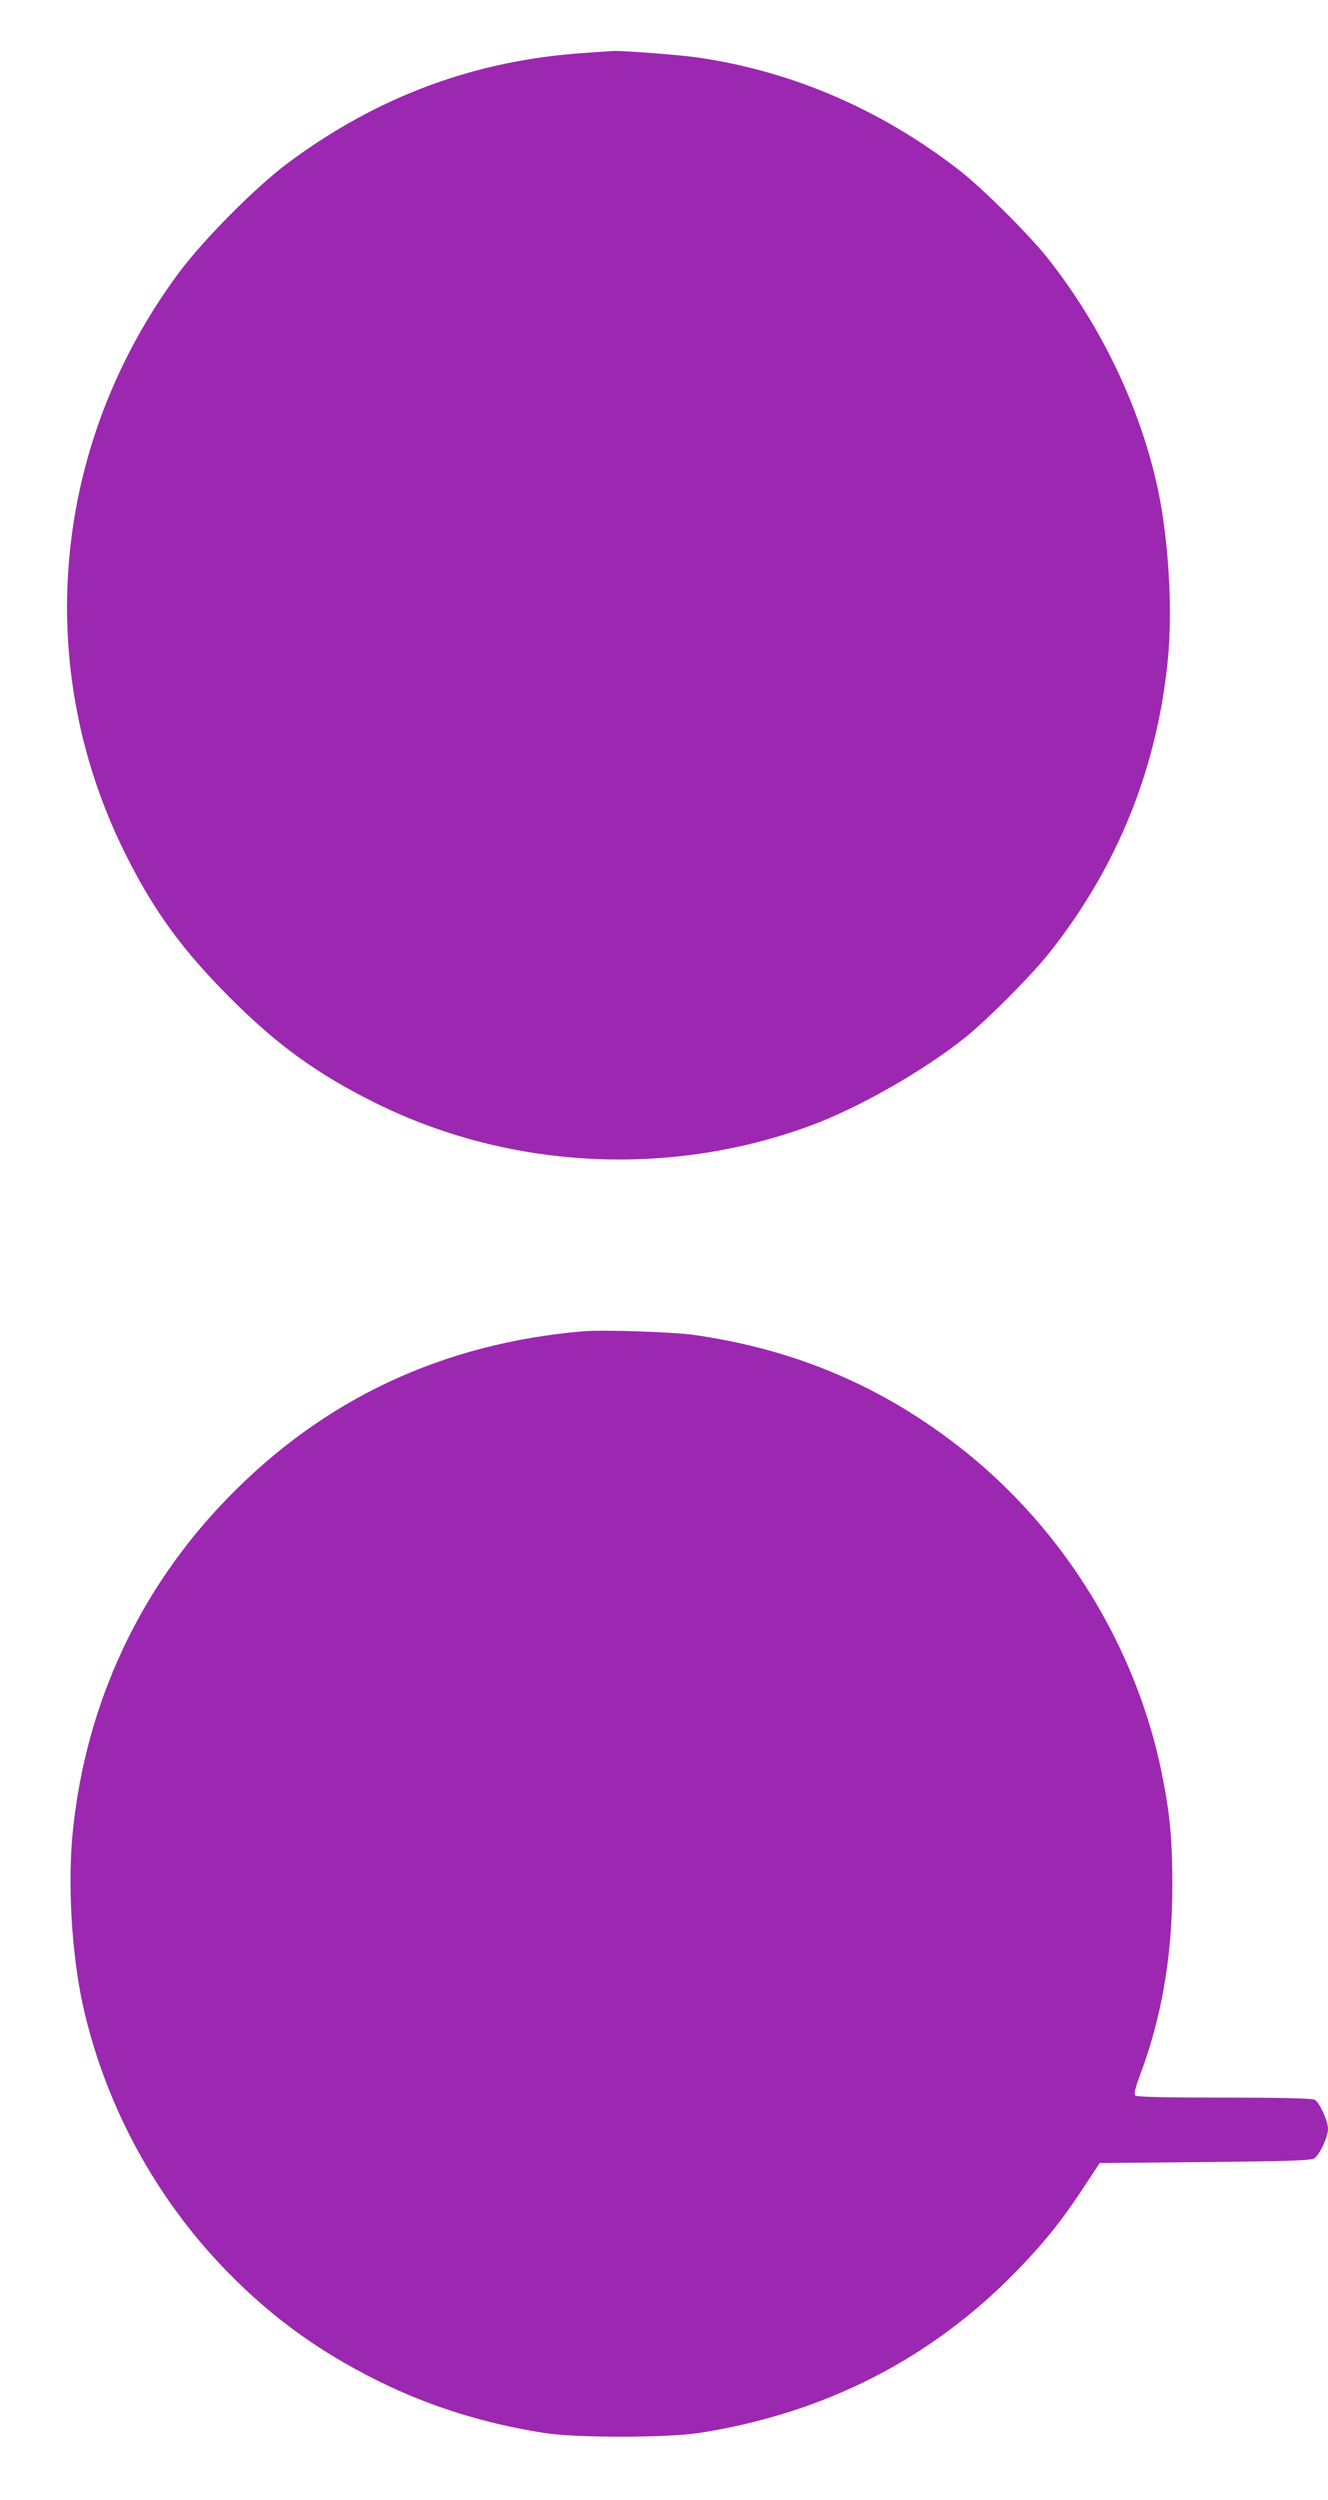
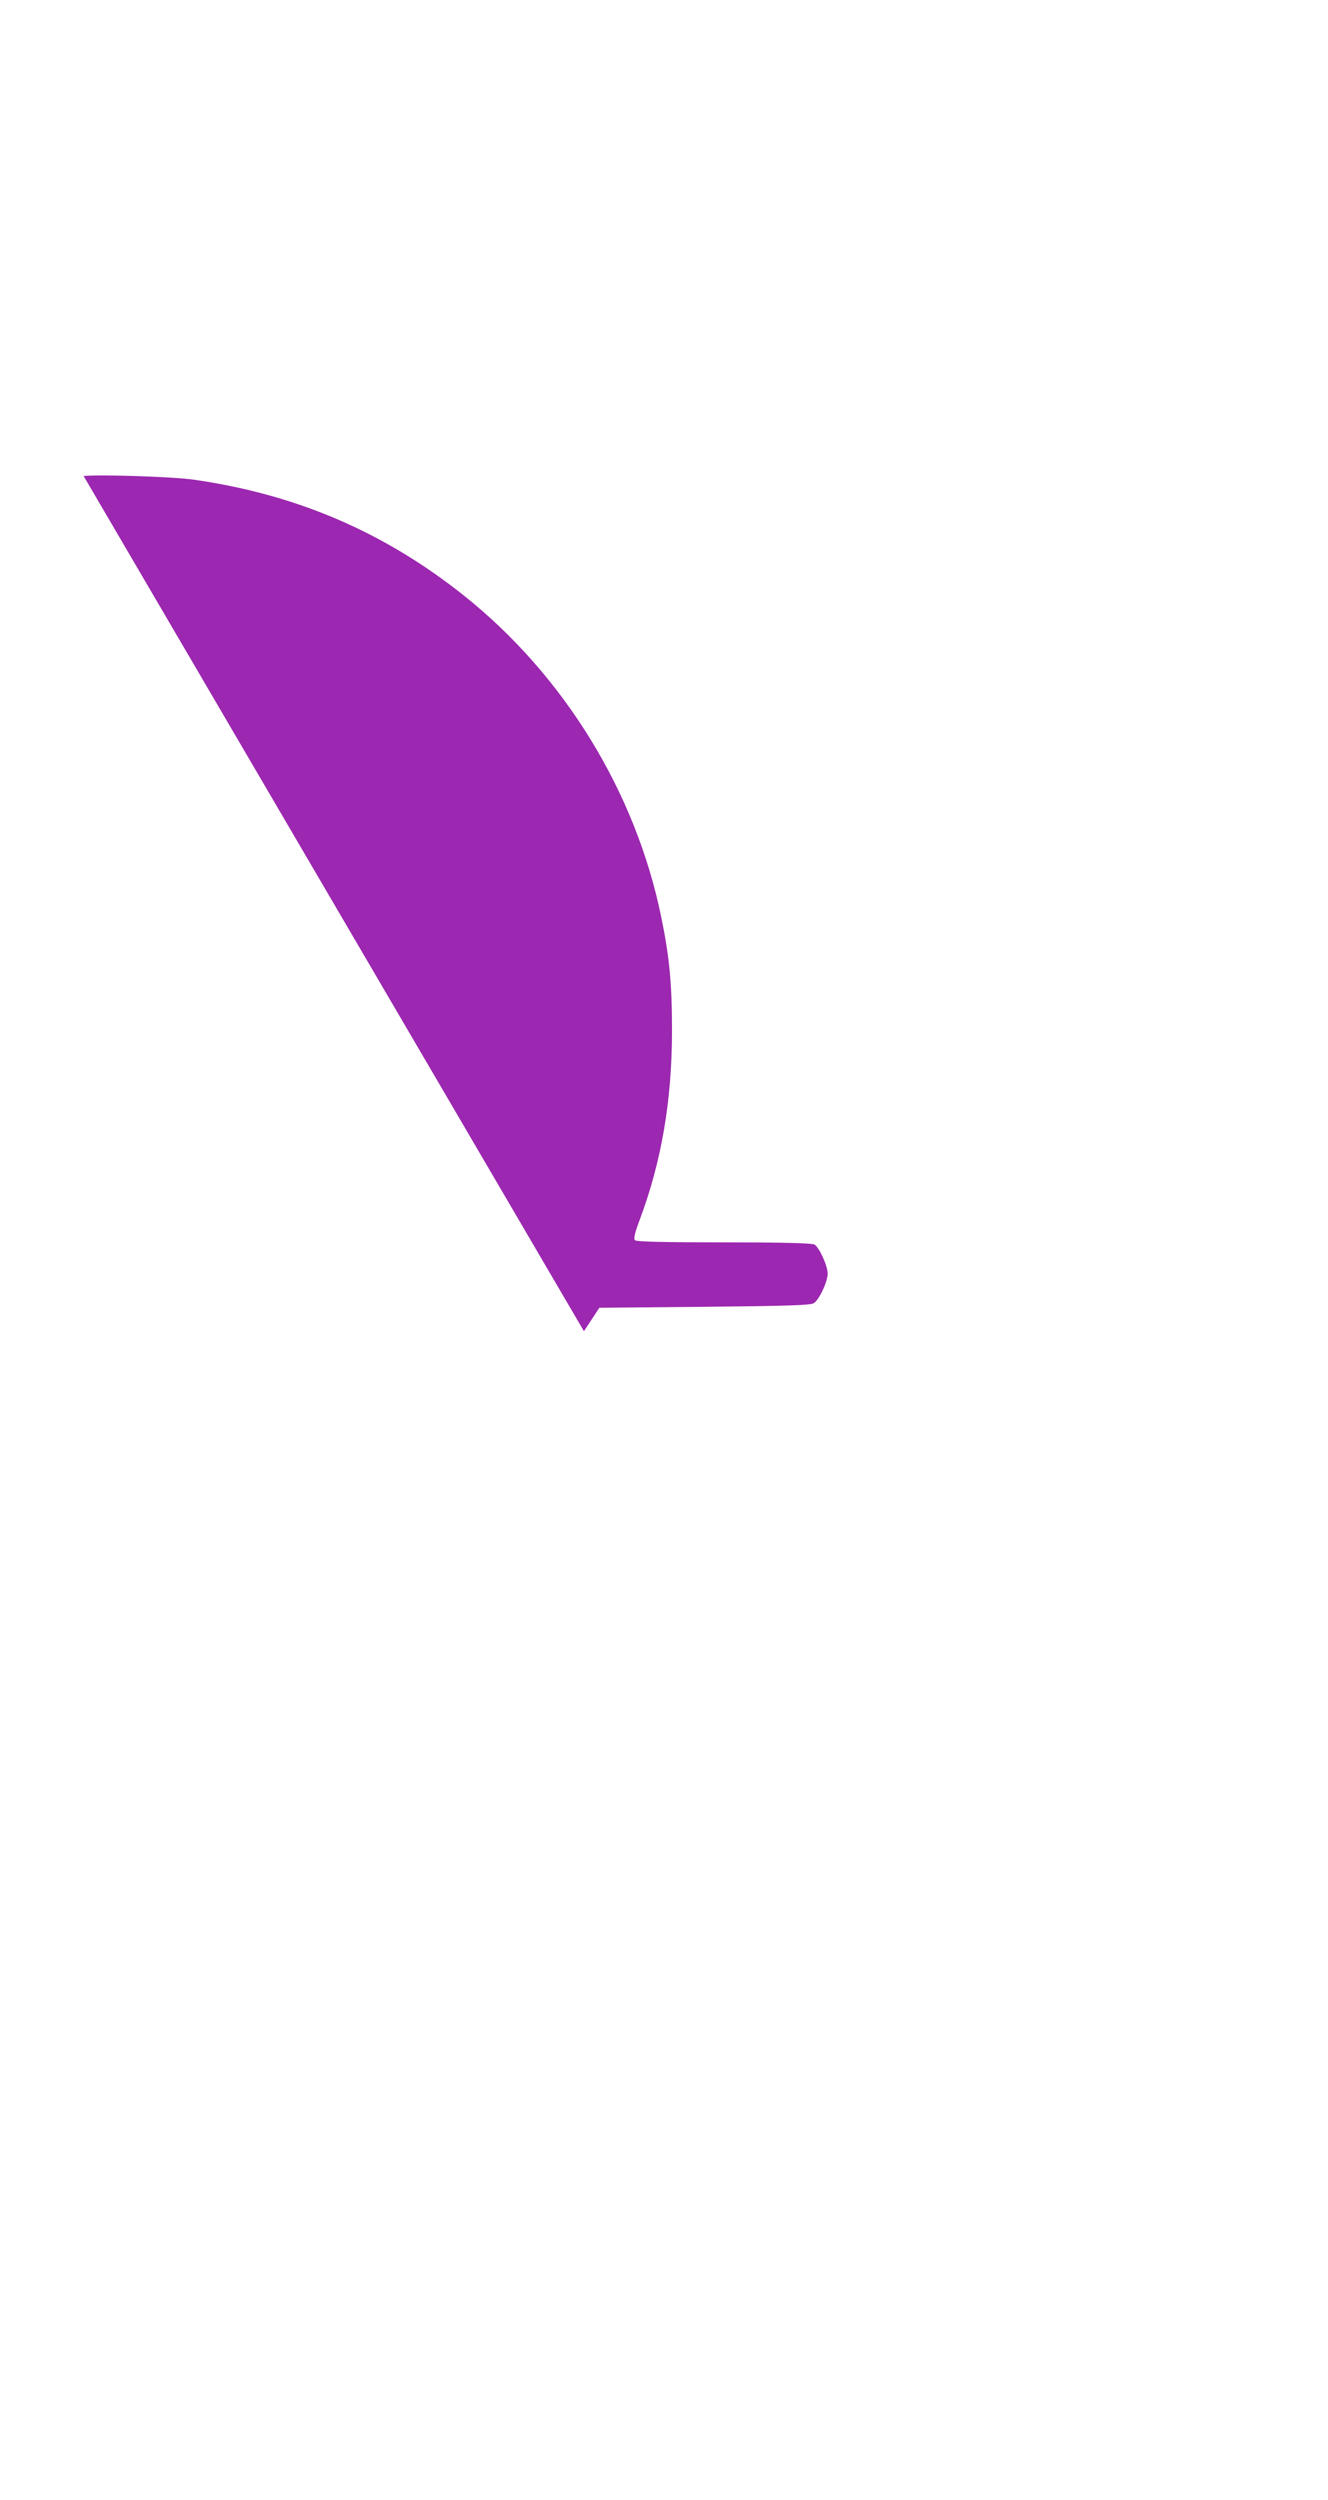
<svg xmlns="http://www.w3.org/2000/svg" version="1.0" width="680pt" height="1280pt" viewBox="0 0 680 1280" preserveAspectRatio="xMidYMid meet">
  <g transform="translate(0,1280) scale(0.1,-0.1)" fill="#9c27b0" stroke="none">
-     <path d="M2995 12529 c-564 -37 -1064 -223 -1524 -566 -162 -121 -430 -391 -554 -558 -655 -882 -757 -2027 -266 -2995 142 -281 286 -477 524 -716 243 -244 449 -393 745 -540 684 -341 1504 -384 2226 -119 248 91 578 279 794 451 114 91 339 317 432 434 351 442 556 951 609 1514 23 250 3 596 -50 851 -88 420 -290 844 -567 1194 -100 125 -333 357 -454 451 -398 308 -848 503 -1327 574 -95 15 -392 37 -443 35 -14 -1 -79 -5 -145 -10z" />
-     <path d="M2990 5984 c-722 -61 -1331 -346 -1825 -855 -450 -463 -722 -1046 -791 -1694 -29 -272 -8 -637 51 -905 108 -484 348 -941 686 -1306 244 -263 506 -458 834 -619 262 -129 543 -216 848 -263 163 -25 626 -24 787 1 648 101 1198 384 1638 842 133 138 225 253 334 420 l79 120 537 5 c422 4 542 8 560 18 28 16 72 110 72 152 0 41 -44 136 -68 149 -14 7 -165 11 -464 11 -301 0 -447 3 -455 11 -7 7 -1 36 23 100 113 300 167 615 167 974 0 240 -13 375 -55 580 -131 641 -498 1238 -1011 1647 -408 325 -858 518 -1383 593 -103 15 -467 27 -564 19z" />
+     <path d="M2990 5984 l79 120 537 5 c422 4 542 8 560 18 28 16 72 110 72 152 0 41 -44 136 -68 149 -14 7 -165 11 -464 11 -301 0 -447 3 -455 11 -7 7 -1 36 23 100 113 300 167 615 167 974 0 240 -13 375 -55 580 -131 641 -498 1238 -1011 1647 -408 325 -858 518 -1383 593 -103 15 -467 27 -564 19z" />
  </g>
</svg>